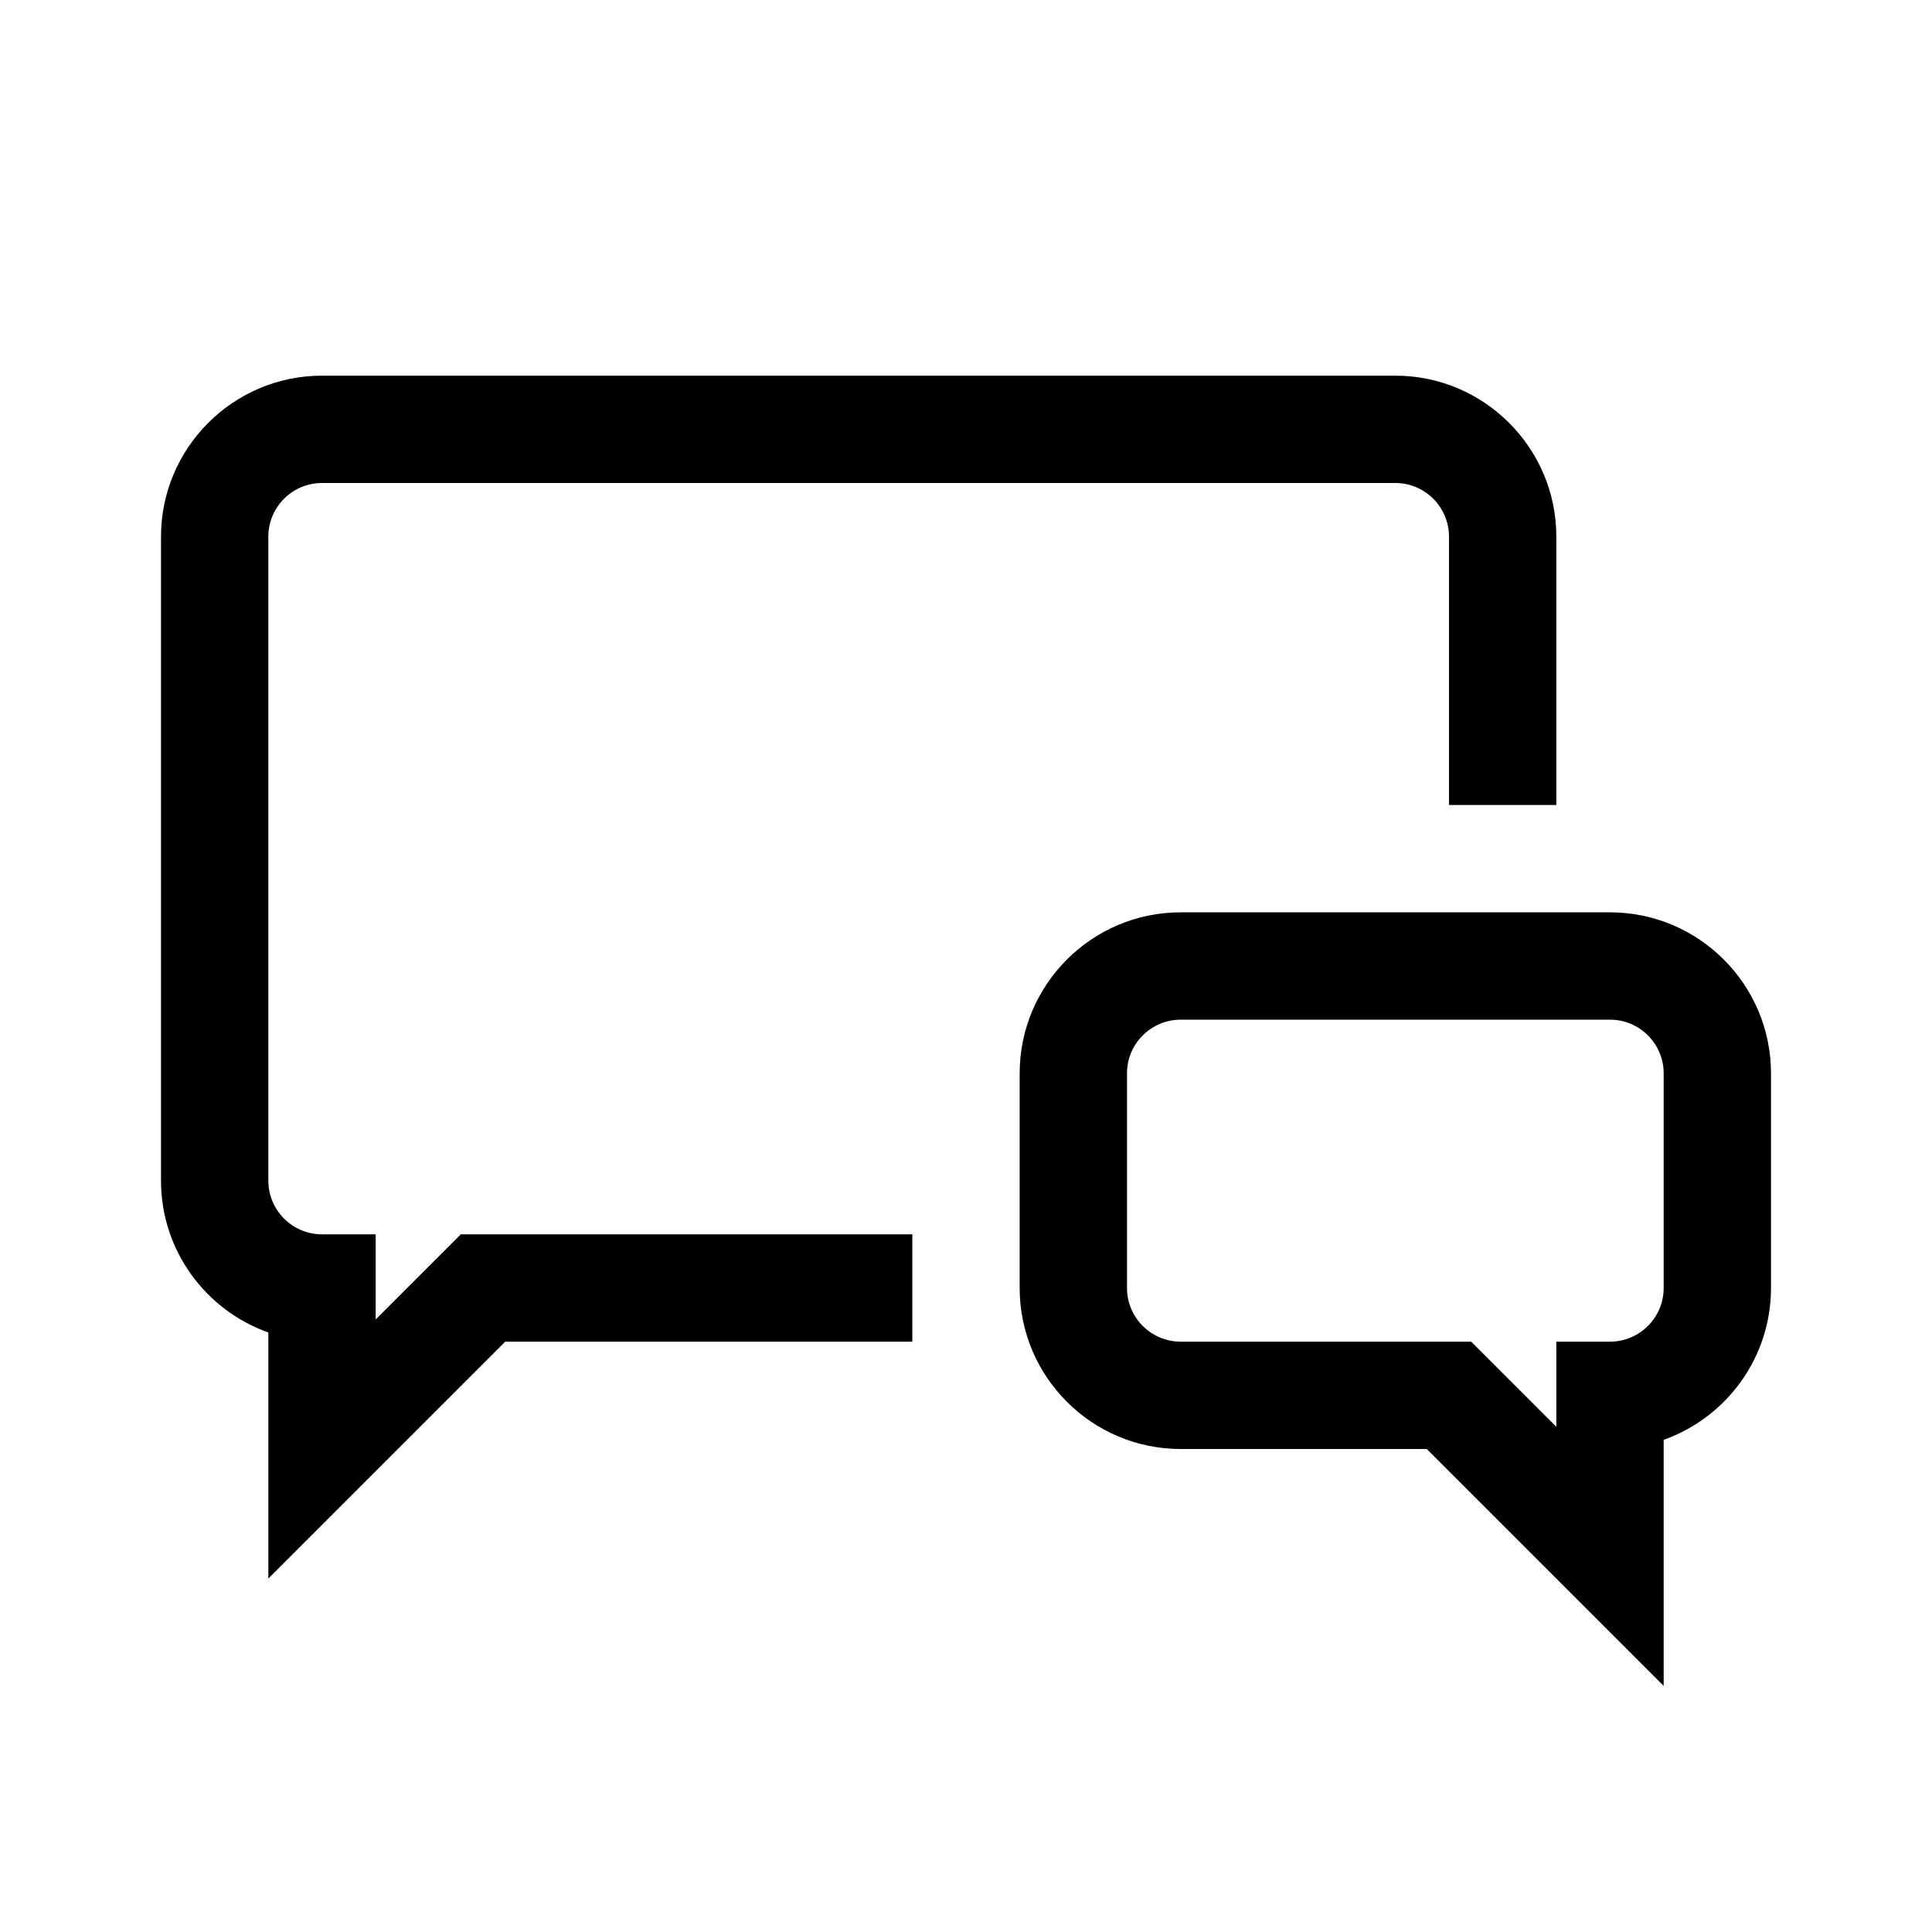
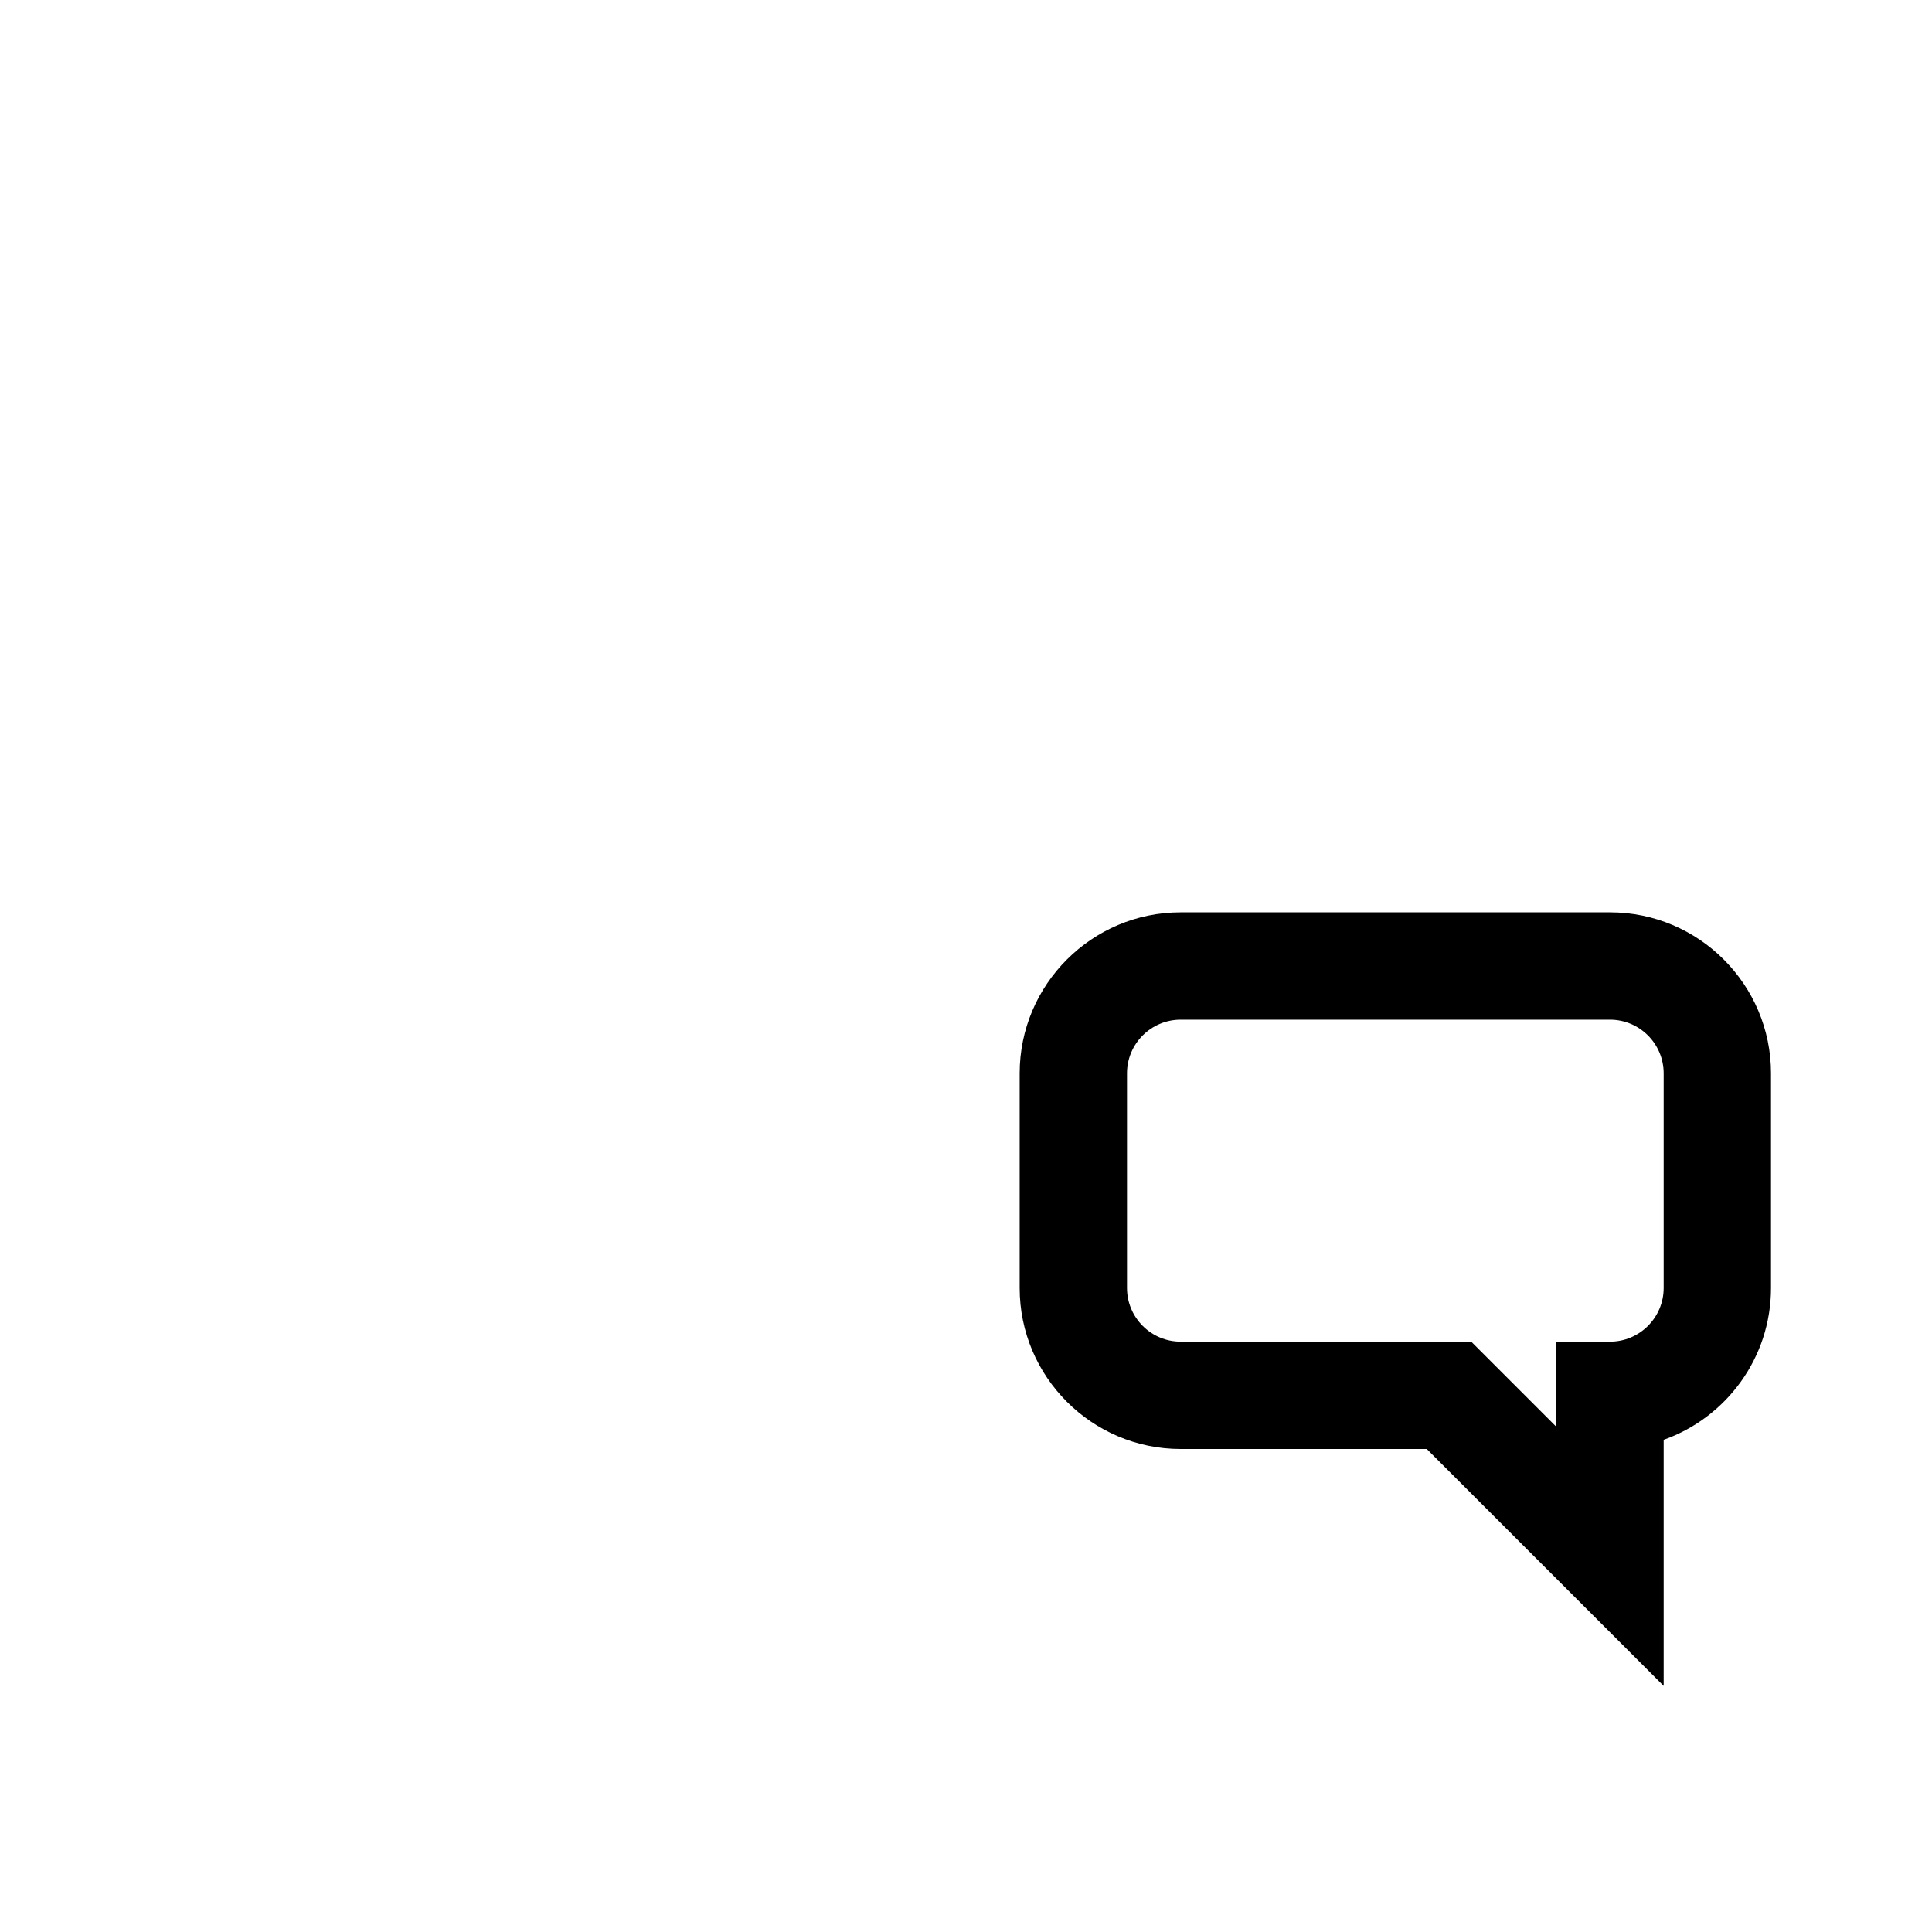
<svg xmlns="http://www.w3.org/2000/svg" width="36" height="36" viewBox="0 0 36 36">
  <g fill-rule="evenodd">
-     <path d="M7,24.586 L7,23 L6,23 C5.449,23 5,22.552 5,22 L5,10 C5,9.448 5.449,9 6,9 L26,9 C26.551,9 27,9.448 27,10 L27,15 L29,15 L29,10 C29,8.346 27.654,7 26,7 L6,7 C4.346,7 3,8.346 3,10 L3,22 C3,23.304 3.836,24.416 5,24.829 L5,29.414 L9.414,25 L17,25 L17,23 L8.586,23 L7,24.586 Z" />
    <path d="M31,24 C31,24.552 30.551,25 30,25 L29,25 L29,26.586 L27.414,25 L22,25 C21.449,25 21,24.552 21,24 L21,20 C21,19.448 21.449,19 22,19 L30,19 C30.551,19 31,19.448 31,20 L31,24 Z M30,17 L22,17 C20.346,17 19,18.346 19,20 L19,24 C19,25.654 20.346,27 22,27 L26.586,27 L31,31.414 L31,26.829 C32.164,26.416 33,25.304 33,24 L33,20 C33,18.346 31.654,17 30,17 L30,17 Z" />
  </g>
</svg>